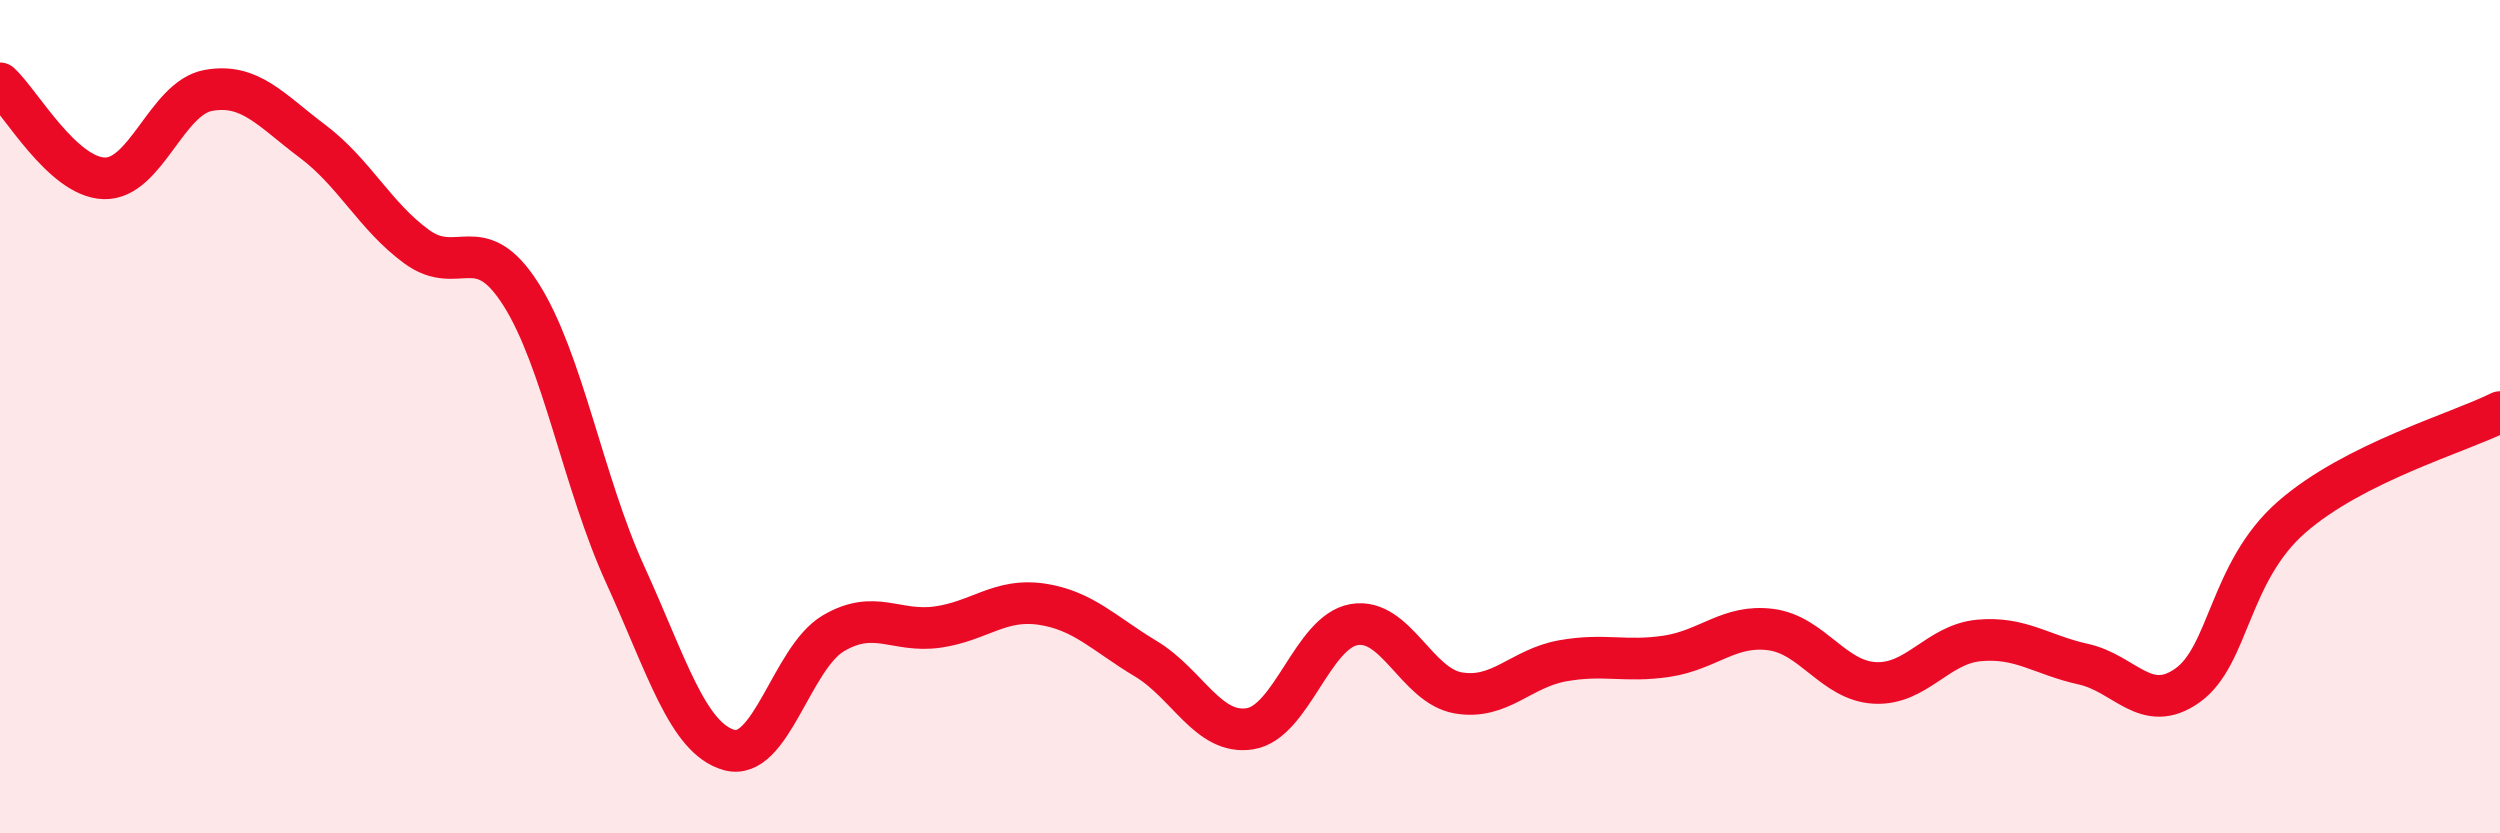
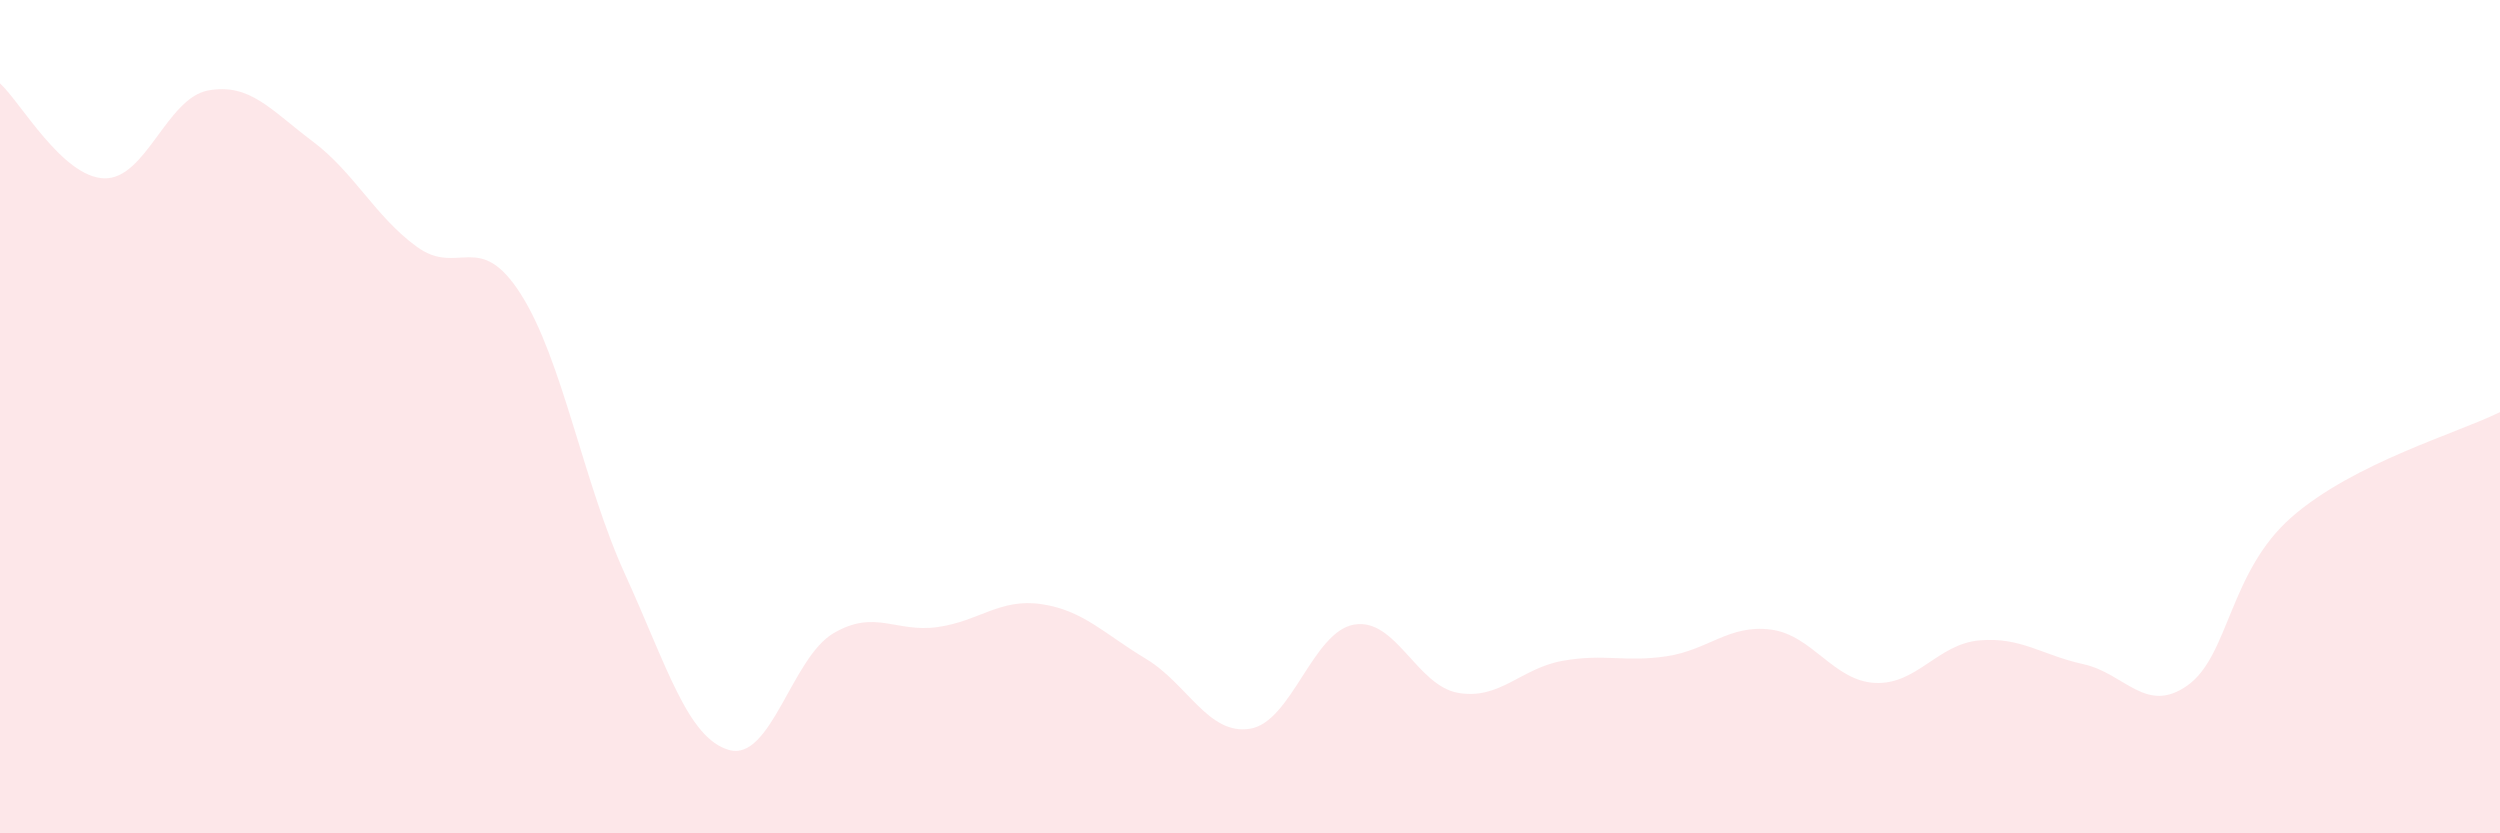
<svg xmlns="http://www.w3.org/2000/svg" width="60" height="20" viewBox="0 0 60 20">
  <path d="M 0,2 C 0.5,2.46 1.5,4.25 2.5,4.28 C 3.5,4.31 4,2.35 5,2.17 C 6,1.99 6.5,2.64 7.5,3.39 C 8.5,4.14 9,5.19 10,5.92 C 11,6.65 11.5,5.49 12.5,7.06 C 13.5,8.63 14,11.59 15,13.78 C 16,15.97 16.5,17.72 17.5,18 C 18.5,18.28 19,15.79 20,15.2 C 21,14.61 21.5,15.19 22.5,15.05 C 23.5,14.91 24,14.35 25,14.5 C 26,14.65 26.5,15.21 27.5,15.81 C 28.5,16.41 29,17.65 30,17.49 C 31,17.33 31.5,15.16 32.5,14.99 C 33.5,14.82 34,16.46 35,16.63 C 36,16.8 36.5,16.04 37.5,15.86 C 38.5,15.68 39,15.9 40,15.75 C 41,15.6 41.5,14.98 42.5,15.11 C 43.5,15.24 44,16.34 45,16.39 C 46,16.44 46.5,15.46 47.5,15.37 C 48.5,15.28 49,15.72 50,15.94 C 51,16.16 51.5,17.16 52.5,16.45 C 53.5,15.74 53.5,13.72 55,12.41 C 56.5,11.1 59,10.39 60,9.89L60 20L0 20Z" fill="#EB0A25" opacity="0.1" stroke-linecap="round" stroke-linejoin="round" />
-   <path d="M 0,2 C 0.5,2.46 1.5,4.25 2.5,4.28 C 3.5,4.31 4,2.35 5,2.17 C 6,1.99 6.5,2.64 7.5,3.39 C 8.5,4.14 9,5.19 10,5.92 C 11,6.65 11.5,5.49 12.5,7.06 C 13.5,8.63 14,11.59 15,13.78 C 16,15.97 16.5,17.72 17.5,18 C 18.5,18.28 19,15.79 20,15.2 C 21,14.61 21.5,15.19 22.5,15.05 C 23.5,14.91 24,14.35 25,14.5 C 26,14.65 26.5,15.21 27.5,15.81 C 28.5,16.41 29,17.65 30,17.49 C 31,17.33 31.5,15.16 32.5,14.99 C 33.5,14.82 34,16.46 35,16.63 C 36,16.8 36.5,16.04 37.5,15.86 C 38.5,15.68 39,15.9 40,15.75 C 41,15.6 41.5,14.98 42.5,15.11 C 43.5,15.24 44,16.34 45,16.39 C 46,16.44 46.5,15.46 47.5,15.37 C 48.5,15.28 49,15.72 50,15.94 C 51,16.16 51.5,17.16 52.5,16.45 C 53.5,15.74 53.5,13.72 55,12.41 C 56.5,11.1 59,10.39 60,9.89" stroke="#EB0A25" stroke-width="1" fill="none" stroke-linecap="round" stroke-linejoin="round" />
</svg>